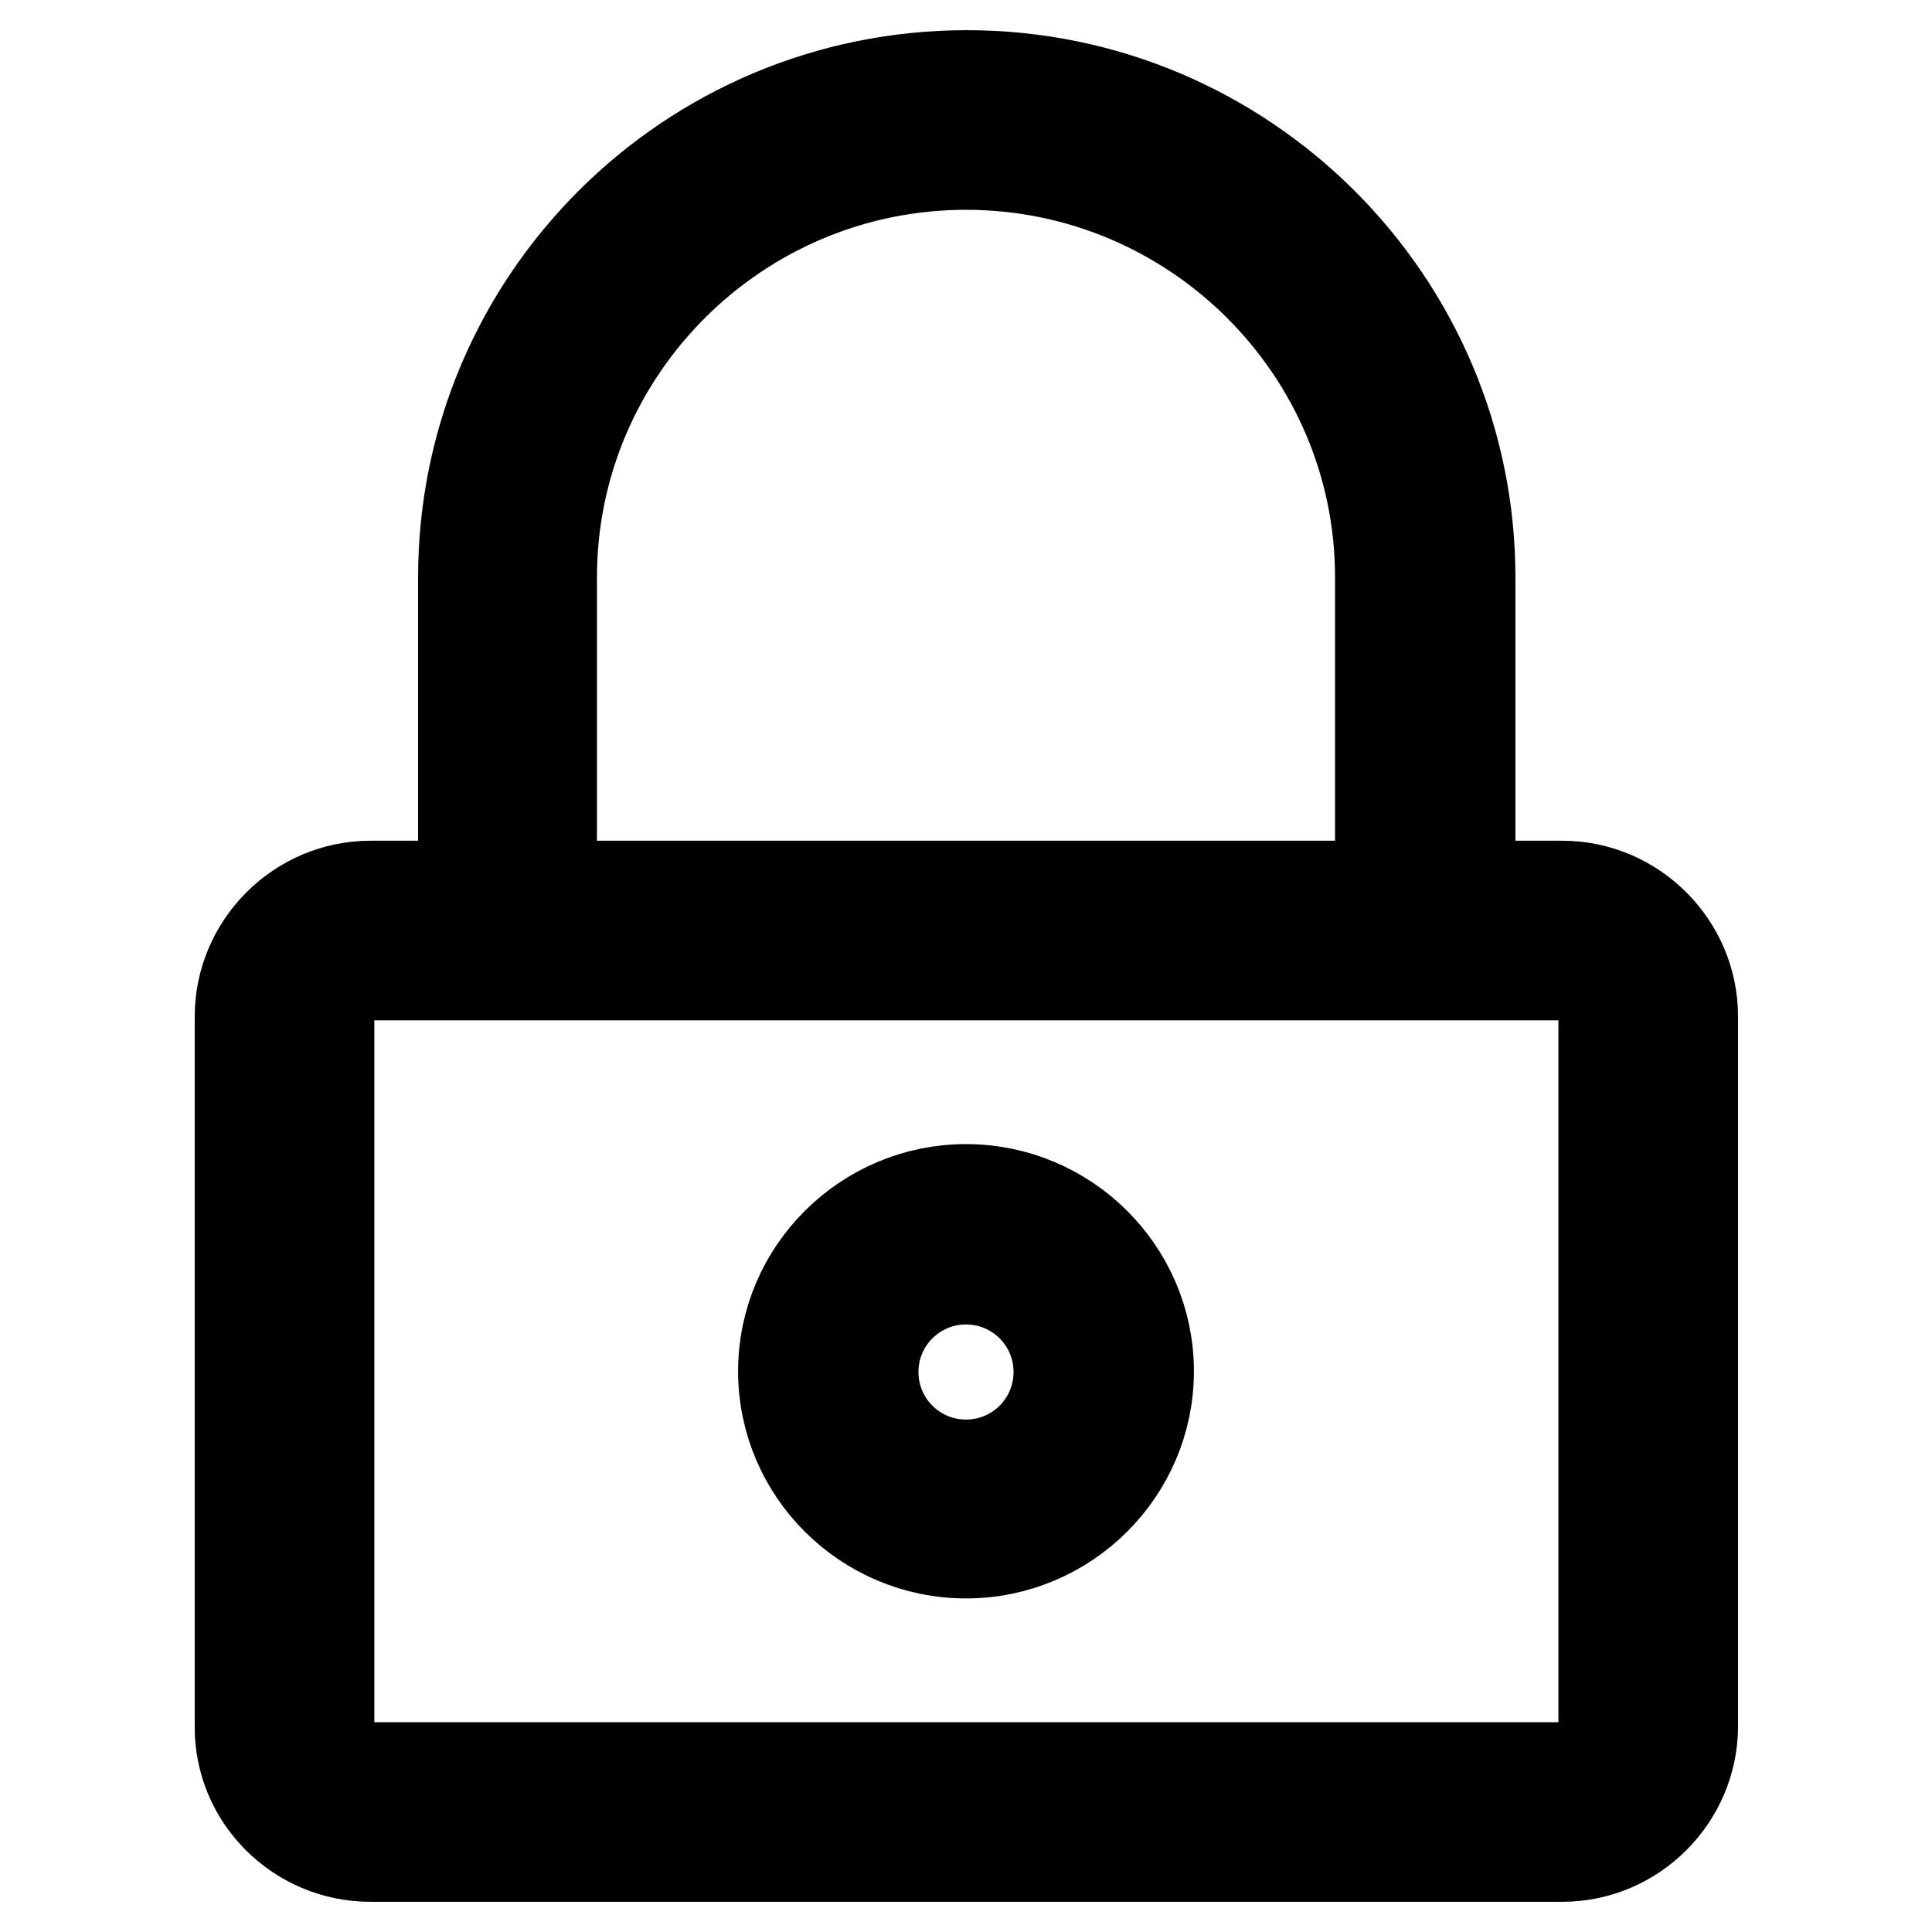
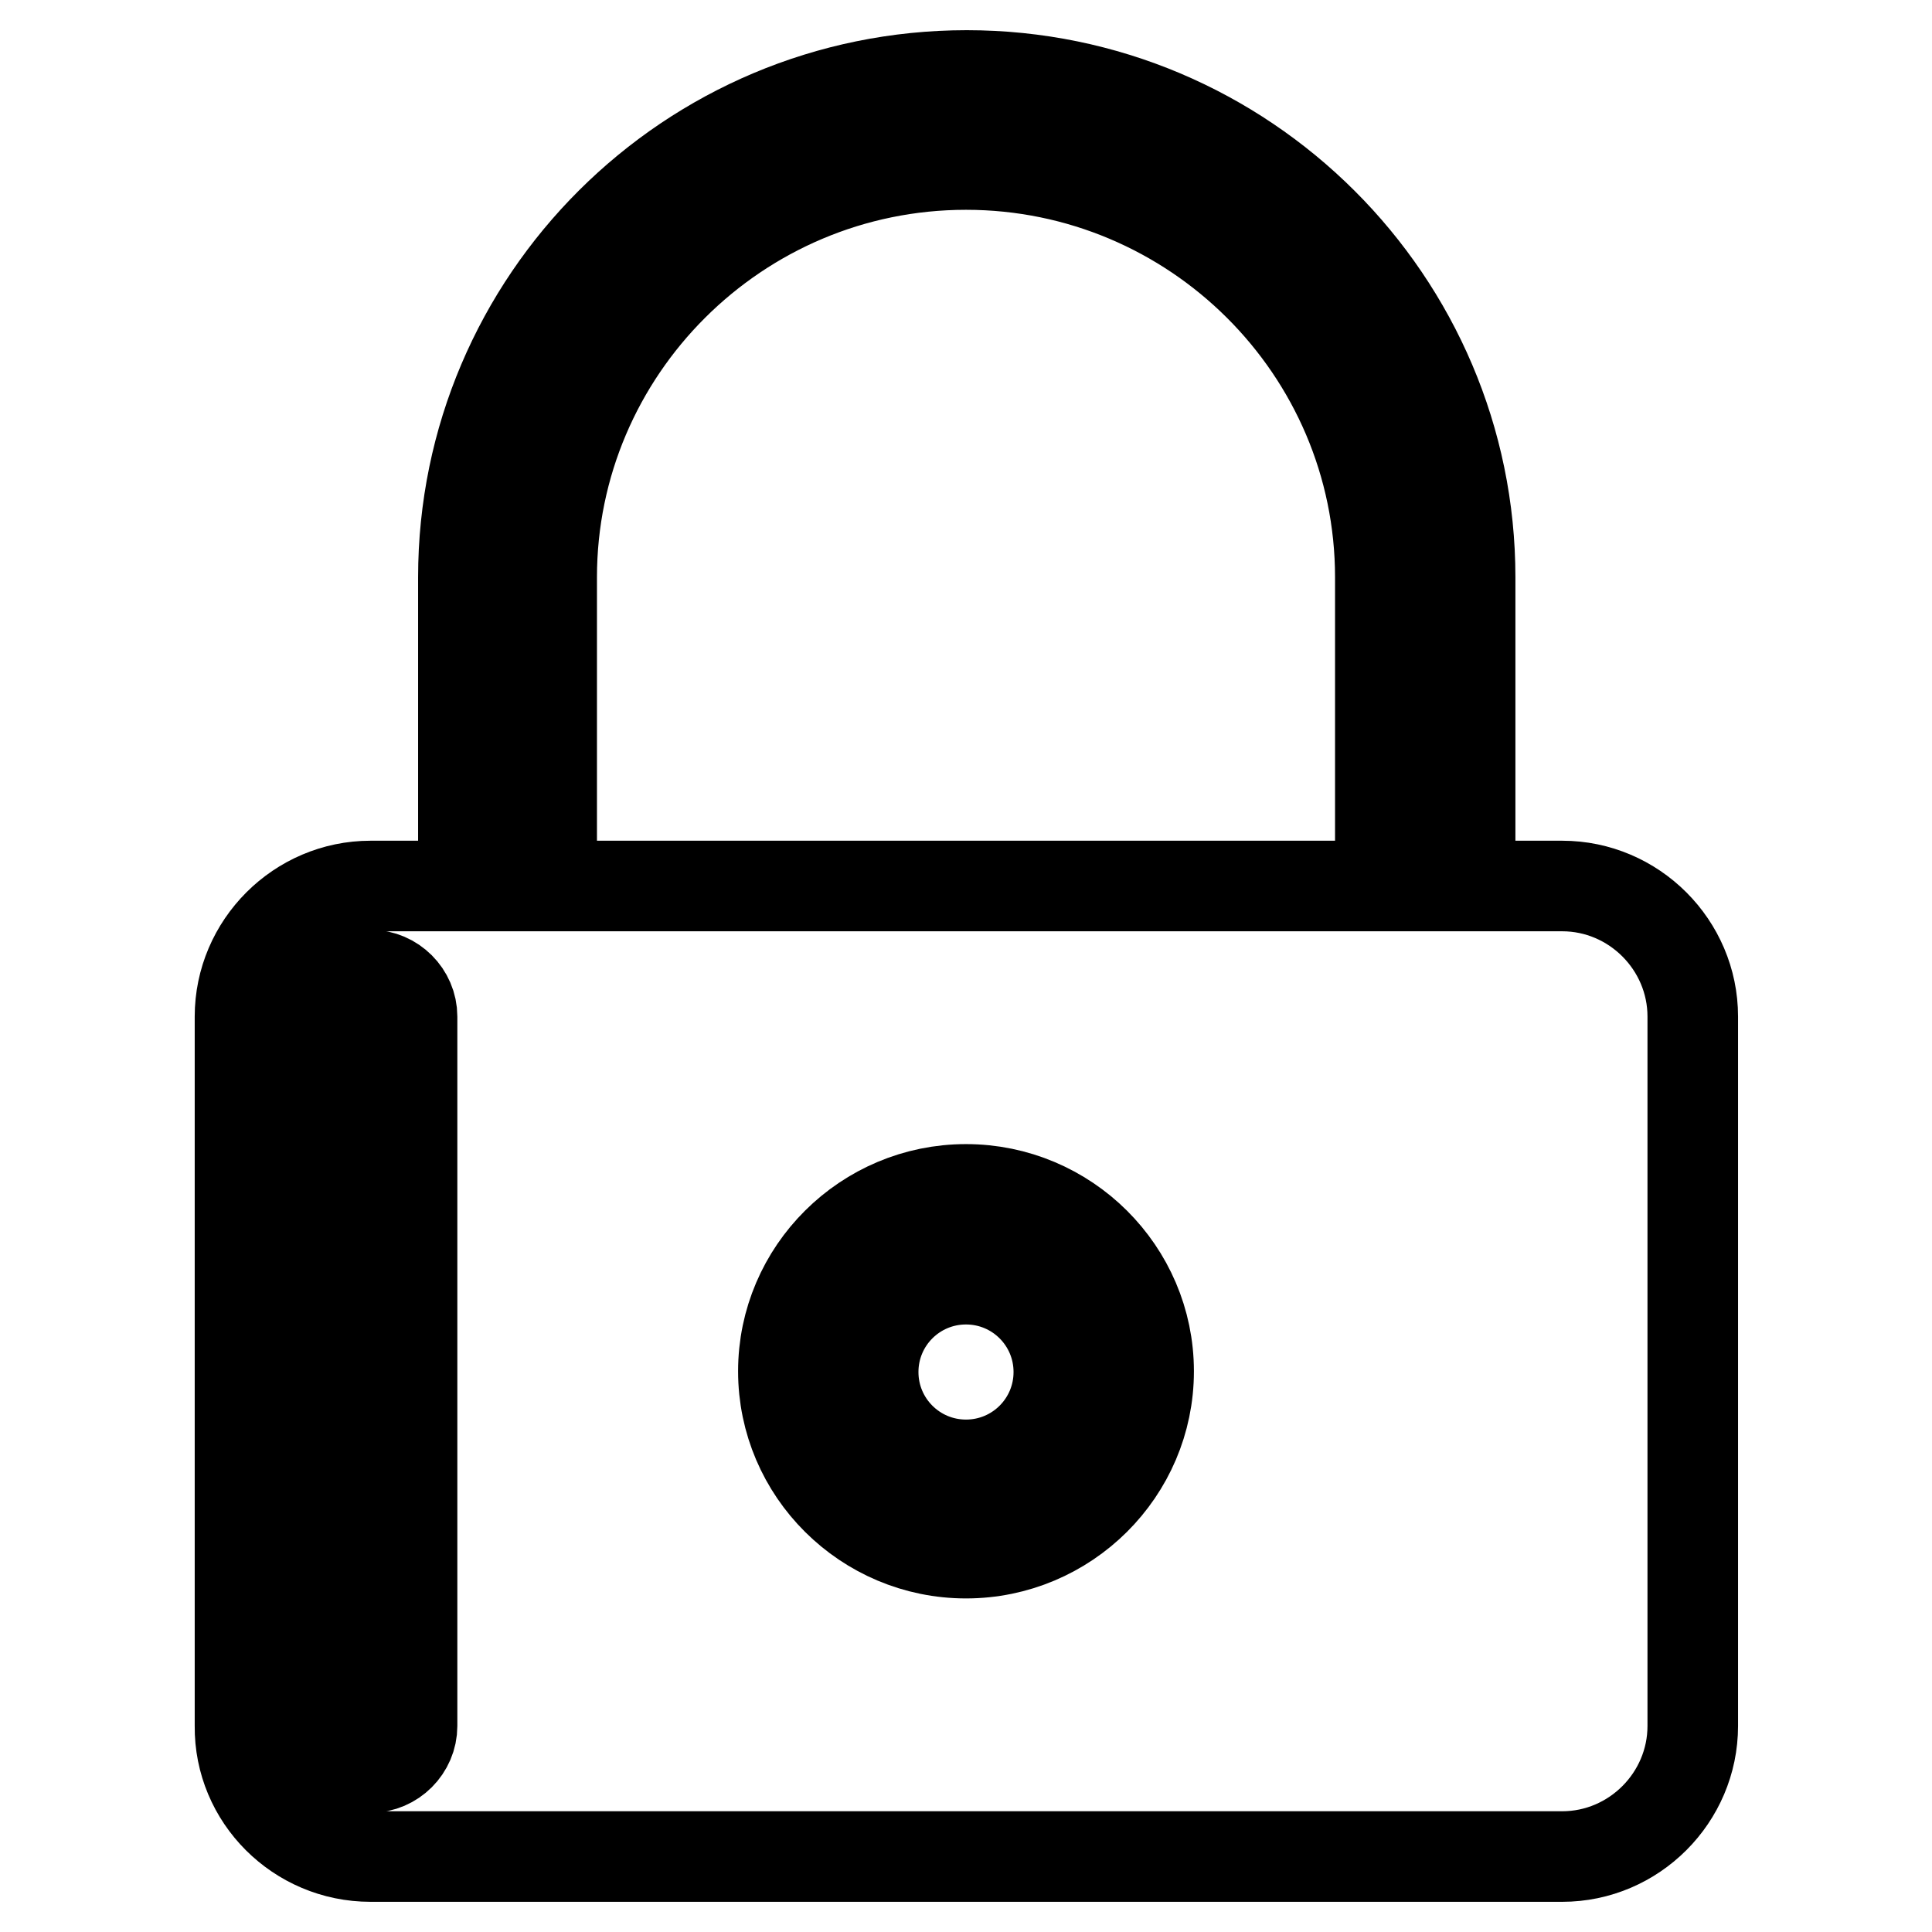
<svg xmlns="http://www.w3.org/2000/svg" version="1.1" x="0px" y="0px" viewBox="0 0 256 256" enable-background="new 0 0 256 256" xml:space="preserve">
  <g>
-     <path stroke-width="12" fill-opacity="0" stroke="#000000" d="M49.1,246h157.9c9.5,0,17.3-7.8,17.3-17.3v-94c0-9.5-7.8-17.3-17.3-17.3h-12.2V76.5 c0-36.6-29.9-66.5-66.7-66.5c-36.8,0-66.7,29.8-66.7,66.5v40.9H49.1c-9.5,0-17.3,7.8-17.3,17.3v94C31.7,238.2,39.5,246,49.1,246z  M73.1,76.5c0-30.1,24.6-54.7,54.9-54.7c30.2,0,54.9,24.5,54.9,54.7v40.9H73.1V76.5z M43.6,134.7c0-3,2.5-5.5,5.5-5.5h157.9 c3,0,5.5,2.5,5.5,5.5v94c0,3-2.5,5.5-5.5,5.5H49.1c-3,0-5.5-2.5-5.5-5.5V134.7z M128,205.8c13.3,0,24.2-10.8,24.2-24.1 s-10.9-24.1-24.2-24.1s-24.2,10.8-24.2,24.1C103.8,195,114.7,205.8,128,205.8z M128,169.5c6.8,0,12.3,5.5,12.3,12.3 c0,6.8-5.5,12.3-12.3,12.3c-6.8,0-12.3-5.5-12.3-12.3C115.7,175,121.2,169.5,128,169.5L128,169.5z" />
+     <path stroke-width="12" fill-opacity="0" stroke="#000000" d="M49.1,246h157.9c9.5,0,17.3-7.8,17.3-17.3v-94c0-9.5-7.8-17.3-17.3-17.3h-12.2V76.5 c0-36.6-29.9-66.5-66.7-66.5c-36.8,0-66.7,29.8-66.7,66.5v40.9H49.1c-9.5,0-17.3,7.8-17.3,17.3v94C31.7,238.2,39.5,246,49.1,246z  M73.1,76.5c0-30.1,24.6-54.7,54.9-54.7c30.2,0,54.9,24.5,54.9,54.7v40.9H73.1V76.5z M43.6,134.7c0-3,2.5-5.5,5.5-5.5c3,0,5.5,2.5,5.5,5.5v94c0,3-2.5,5.5-5.5,5.5H49.1c-3,0-5.5-2.5-5.5-5.5V134.7z M128,205.8c13.3,0,24.2-10.8,24.2-24.1 s-10.9-24.1-24.2-24.1s-24.2,10.8-24.2,24.1C103.8,195,114.7,205.8,128,205.8z M128,169.5c6.8,0,12.3,5.5,12.3,12.3 c0,6.8-5.5,12.3-12.3,12.3c-6.8,0-12.3-5.5-12.3-12.3C115.7,175,121.2,169.5,128,169.5L128,169.5z" />
  </g>
</svg>